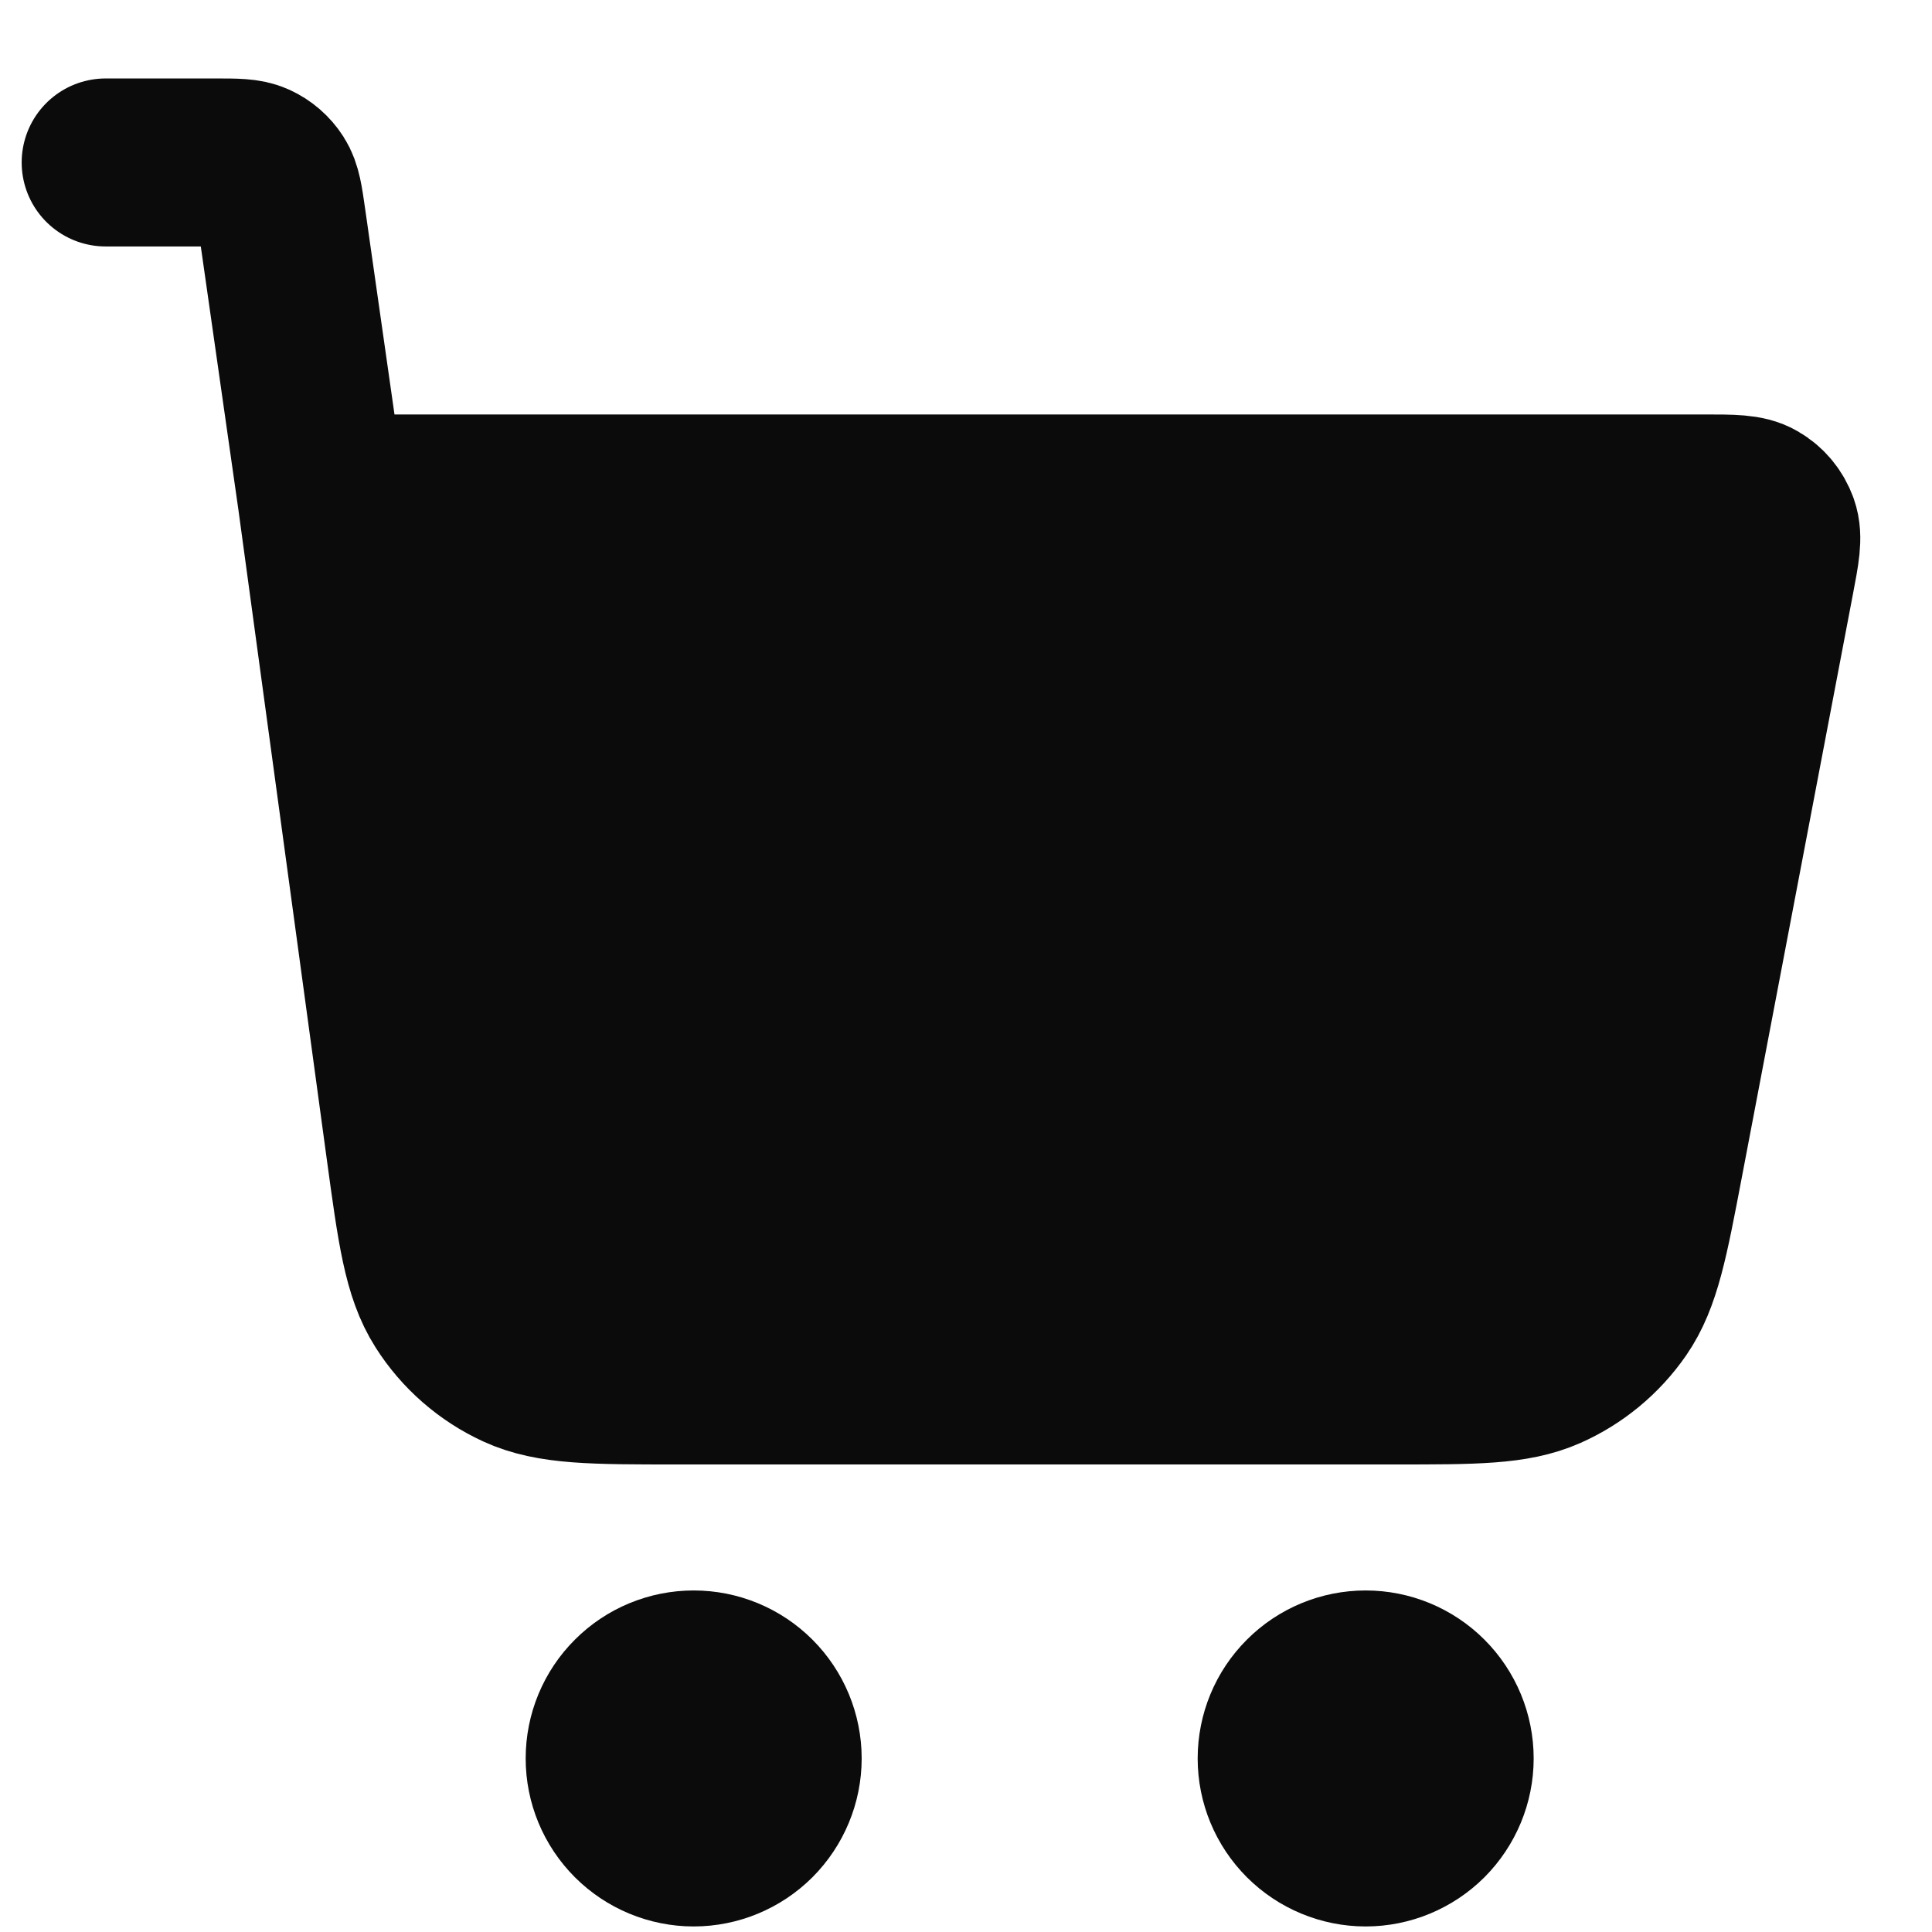
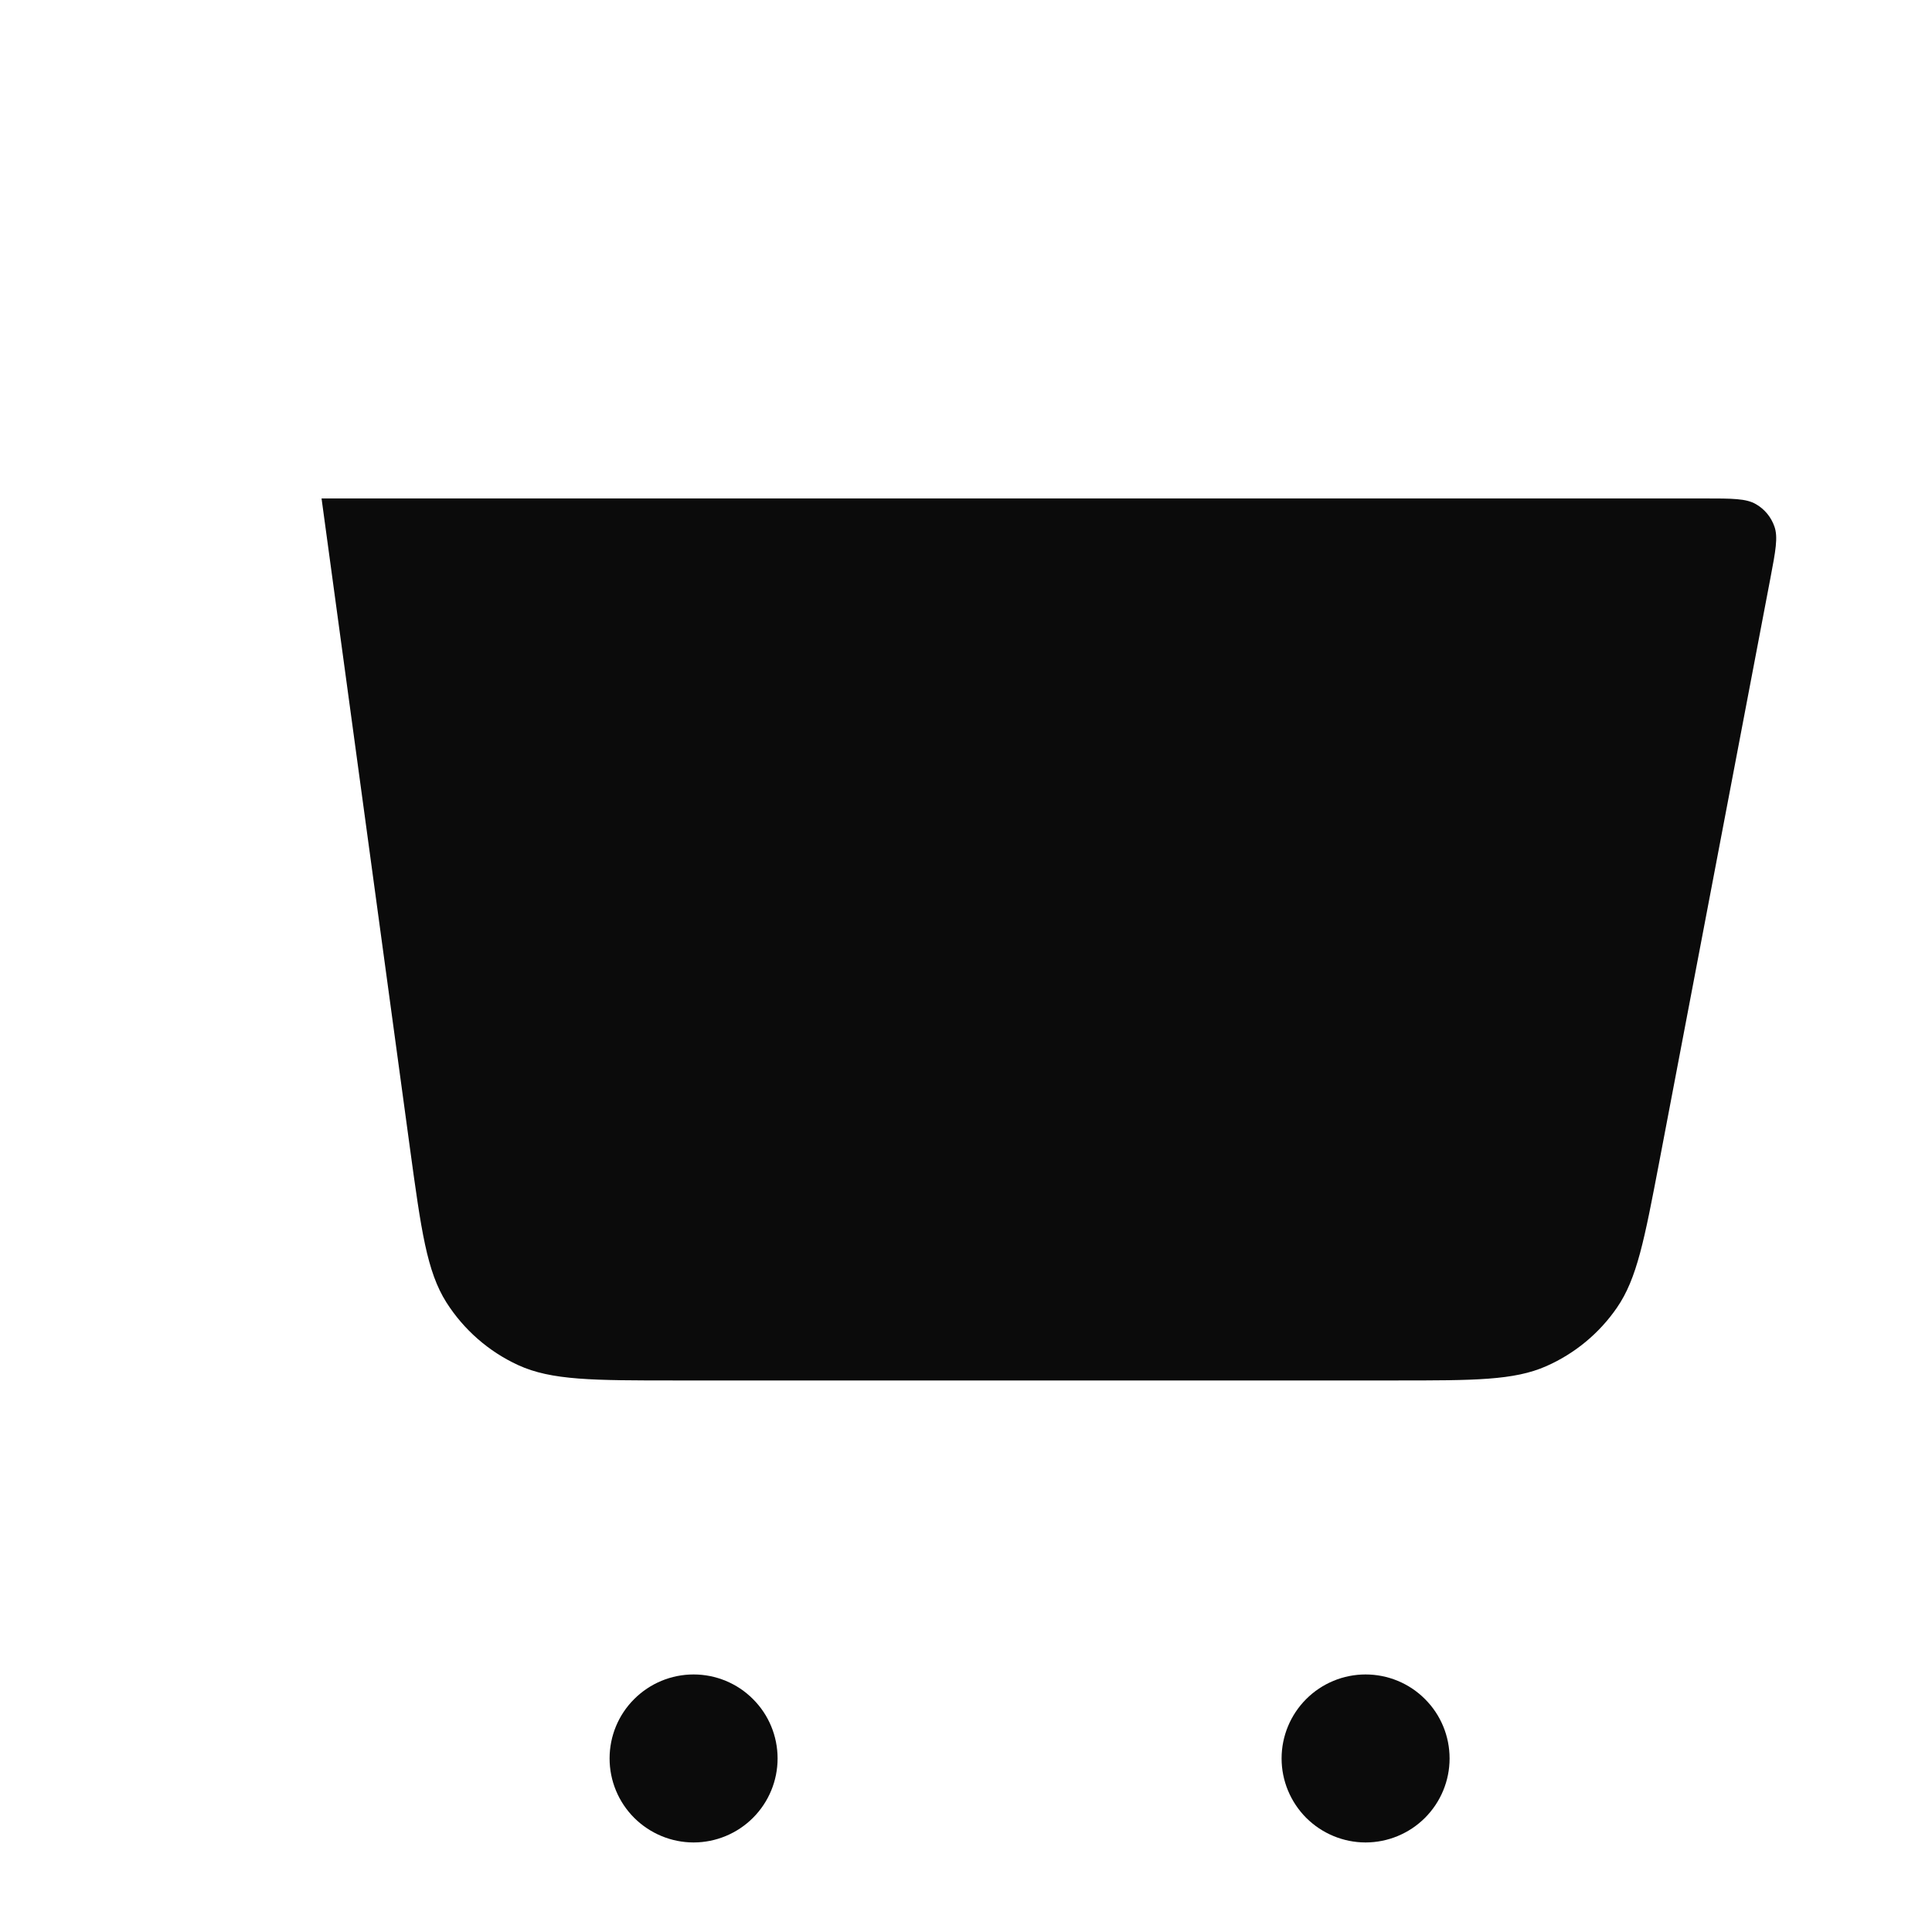
<svg xmlns="http://www.w3.org/2000/svg" width="23" height="23" viewBox="0 0 23 23" fill="none">
  <path d="M16.609 16.434H8.051C7.061 16.434 6.566 16.434 6.168 16.251C5.818 16.09 5.522 15.831 5.315 15.506C5.081 15.137 5.014 14.646 4.88 13.666L3.828 5.934H20.29C20.622 5.934 20.788 5.934 20.904 6.002C21.007 6.061 21.085 6.156 21.124 6.268C21.169 6.395 21.138 6.558 21.076 6.884L19.753 13.833C19.576 14.759 19.488 15.222 19.249 15.568C19.039 15.873 18.748 16.114 18.408 16.264C18.023 16.434 17.551 16.434 16.609 16.434ZM8.257 21.934C8.522 21.934 8.777 21.828 8.964 21.641C9.152 21.453 9.257 21.199 9.257 20.934C9.257 20.668 9.152 20.414 8.964 20.227C8.777 20.039 8.522 19.934 8.257 19.934C7.992 19.934 7.738 20.039 7.55 20.227C7.362 20.414 7.257 20.668 7.257 20.934C7.257 21.199 7.362 21.453 7.55 21.641C7.738 21.828 7.992 21.934 8.257 21.934ZM16.257 21.934C16.522 21.934 16.777 21.828 16.964 21.641C17.152 21.453 17.257 21.199 17.257 20.934C17.257 20.668 17.152 20.414 16.964 20.227C16.777 20.039 16.522 19.934 16.257 19.934C15.992 19.934 15.738 20.039 15.55 20.227C15.363 20.414 15.257 20.668 15.257 20.934C15.257 21.199 15.363 21.453 15.55 21.641C15.738 21.828 15.992 21.934 16.257 21.934Z" fill="#0B0B0B" />
-   <path d="M1.258 1.934H2.564C2.81 1.934 2.934 1.934 3.032 1.979C3.119 2.019 3.193 2.083 3.245 2.164C3.304 2.256 3.321 2.377 3.356 2.621L3.829 5.934M3.829 5.934L4.881 13.665C5.015 14.647 5.081 15.137 5.316 15.506C5.522 15.831 5.819 16.09 6.169 16.251C6.567 16.434 7.062 16.434 8.052 16.434H16.61C17.552 16.434 18.024 16.434 18.409 16.264C18.748 16.114 19.039 15.873 19.25 15.568C19.489 15.222 19.577 14.758 19.753 13.833L21.077 6.883C21.139 6.558 21.17 6.395 21.125 6.268C21.085 6.156 21.007 6.061 20.905 6.002C20.79 5.934 20.624 5.934 20.292 5.934H3.829ZM9.258 20.934C9.258 21.199 9.152 21.453 8.965 21.641C8.777 21.828 8.523 21.934 8.258 21.934C7.993 21.934 7.738 21.828 7.551 21.641C7.363 21.453 7.258 21.199 7.258 20.934C7.258 20.668 7.363 20.414 7.551 20.227C7.738 20.039 7.993 19.934 8.258 19.934C8.523 19.934 8.777 20.039 8.965 20.227C9.152 20.414 9.258 20.668 9.258 20.934ZM17.258 20.934C17.258 21.199 17.152 21.453 16.965 21.641C16.777 21.828 16.523 21.934 16.258 21.934C15.993 21.934 15.738 21.828 15.551 21.641C15.363 21.453 15.258 21.199 15.258 20.934C15.258 20.668 15.363 20.414 15.551 20.227C15.738 20.039 15.993 19.934 16.258 19.934C16.523 19.934 16.777 20.039 16.965 20.227C17.152 20.414 17.258 20.668 17.258 20.934Z" stroke="#0B0B0B" stroke-width="2" stroke-linecap="round" stroke-linejoin="round" />
</svg>